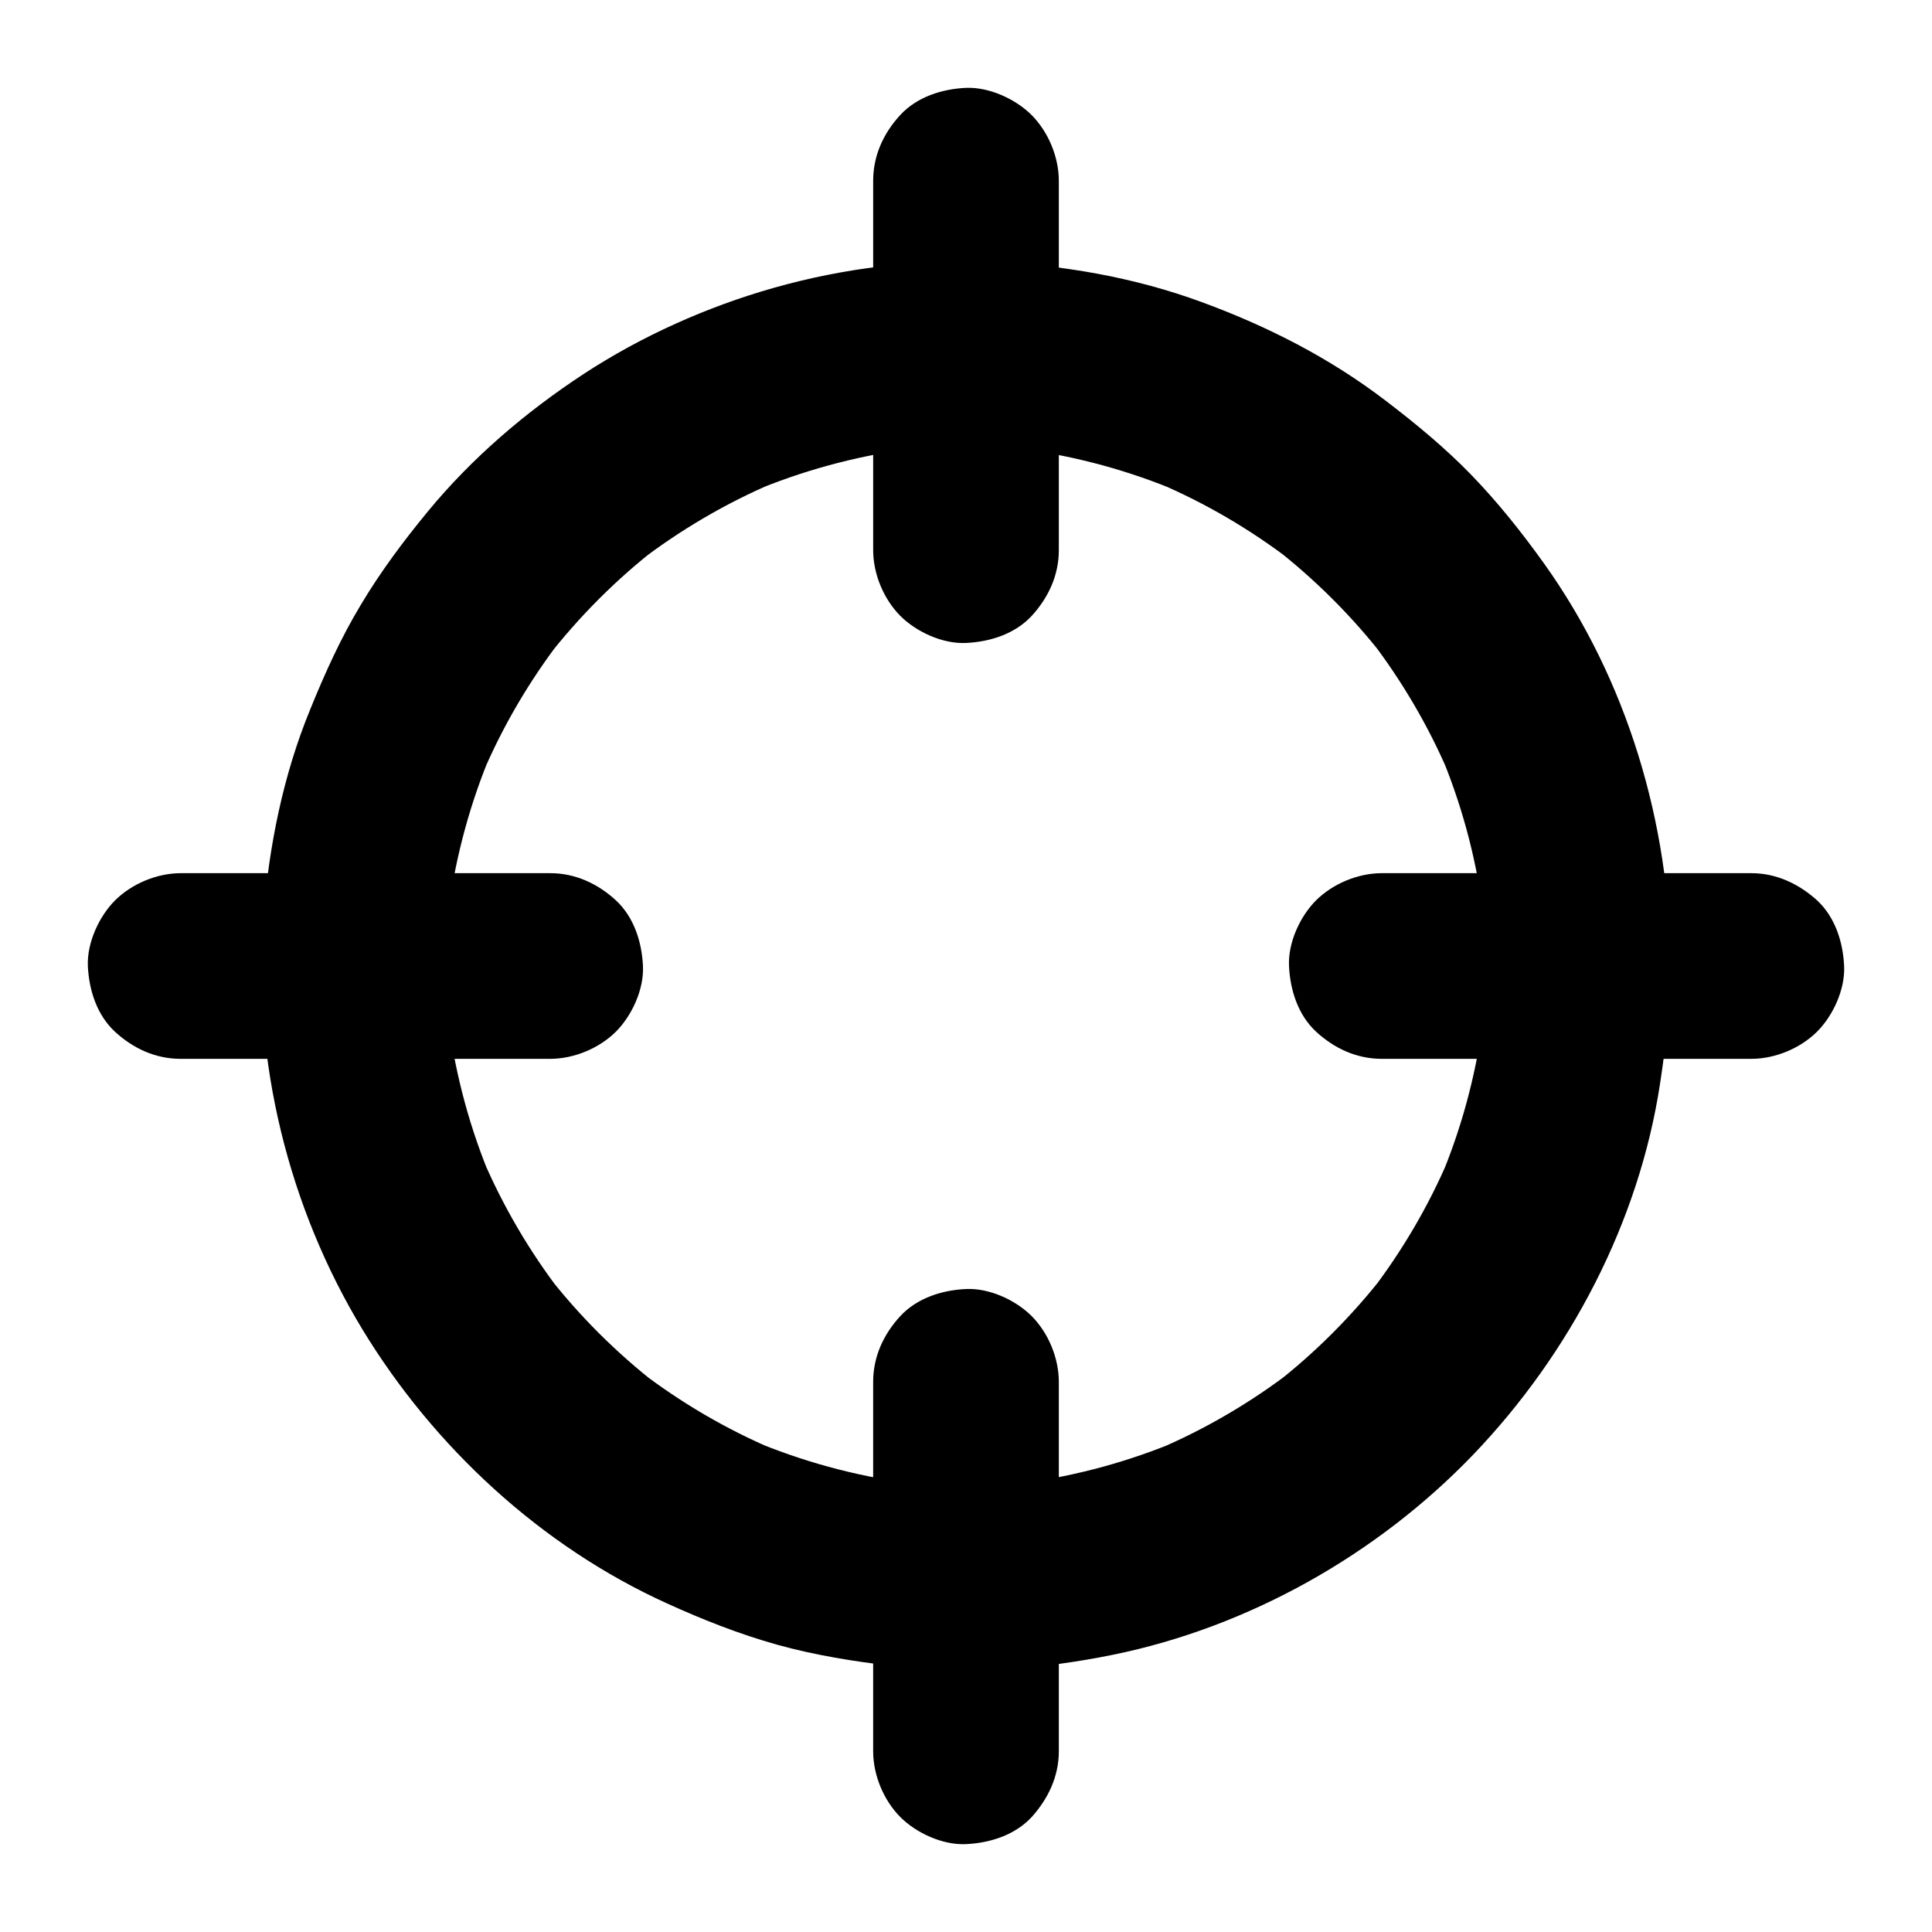
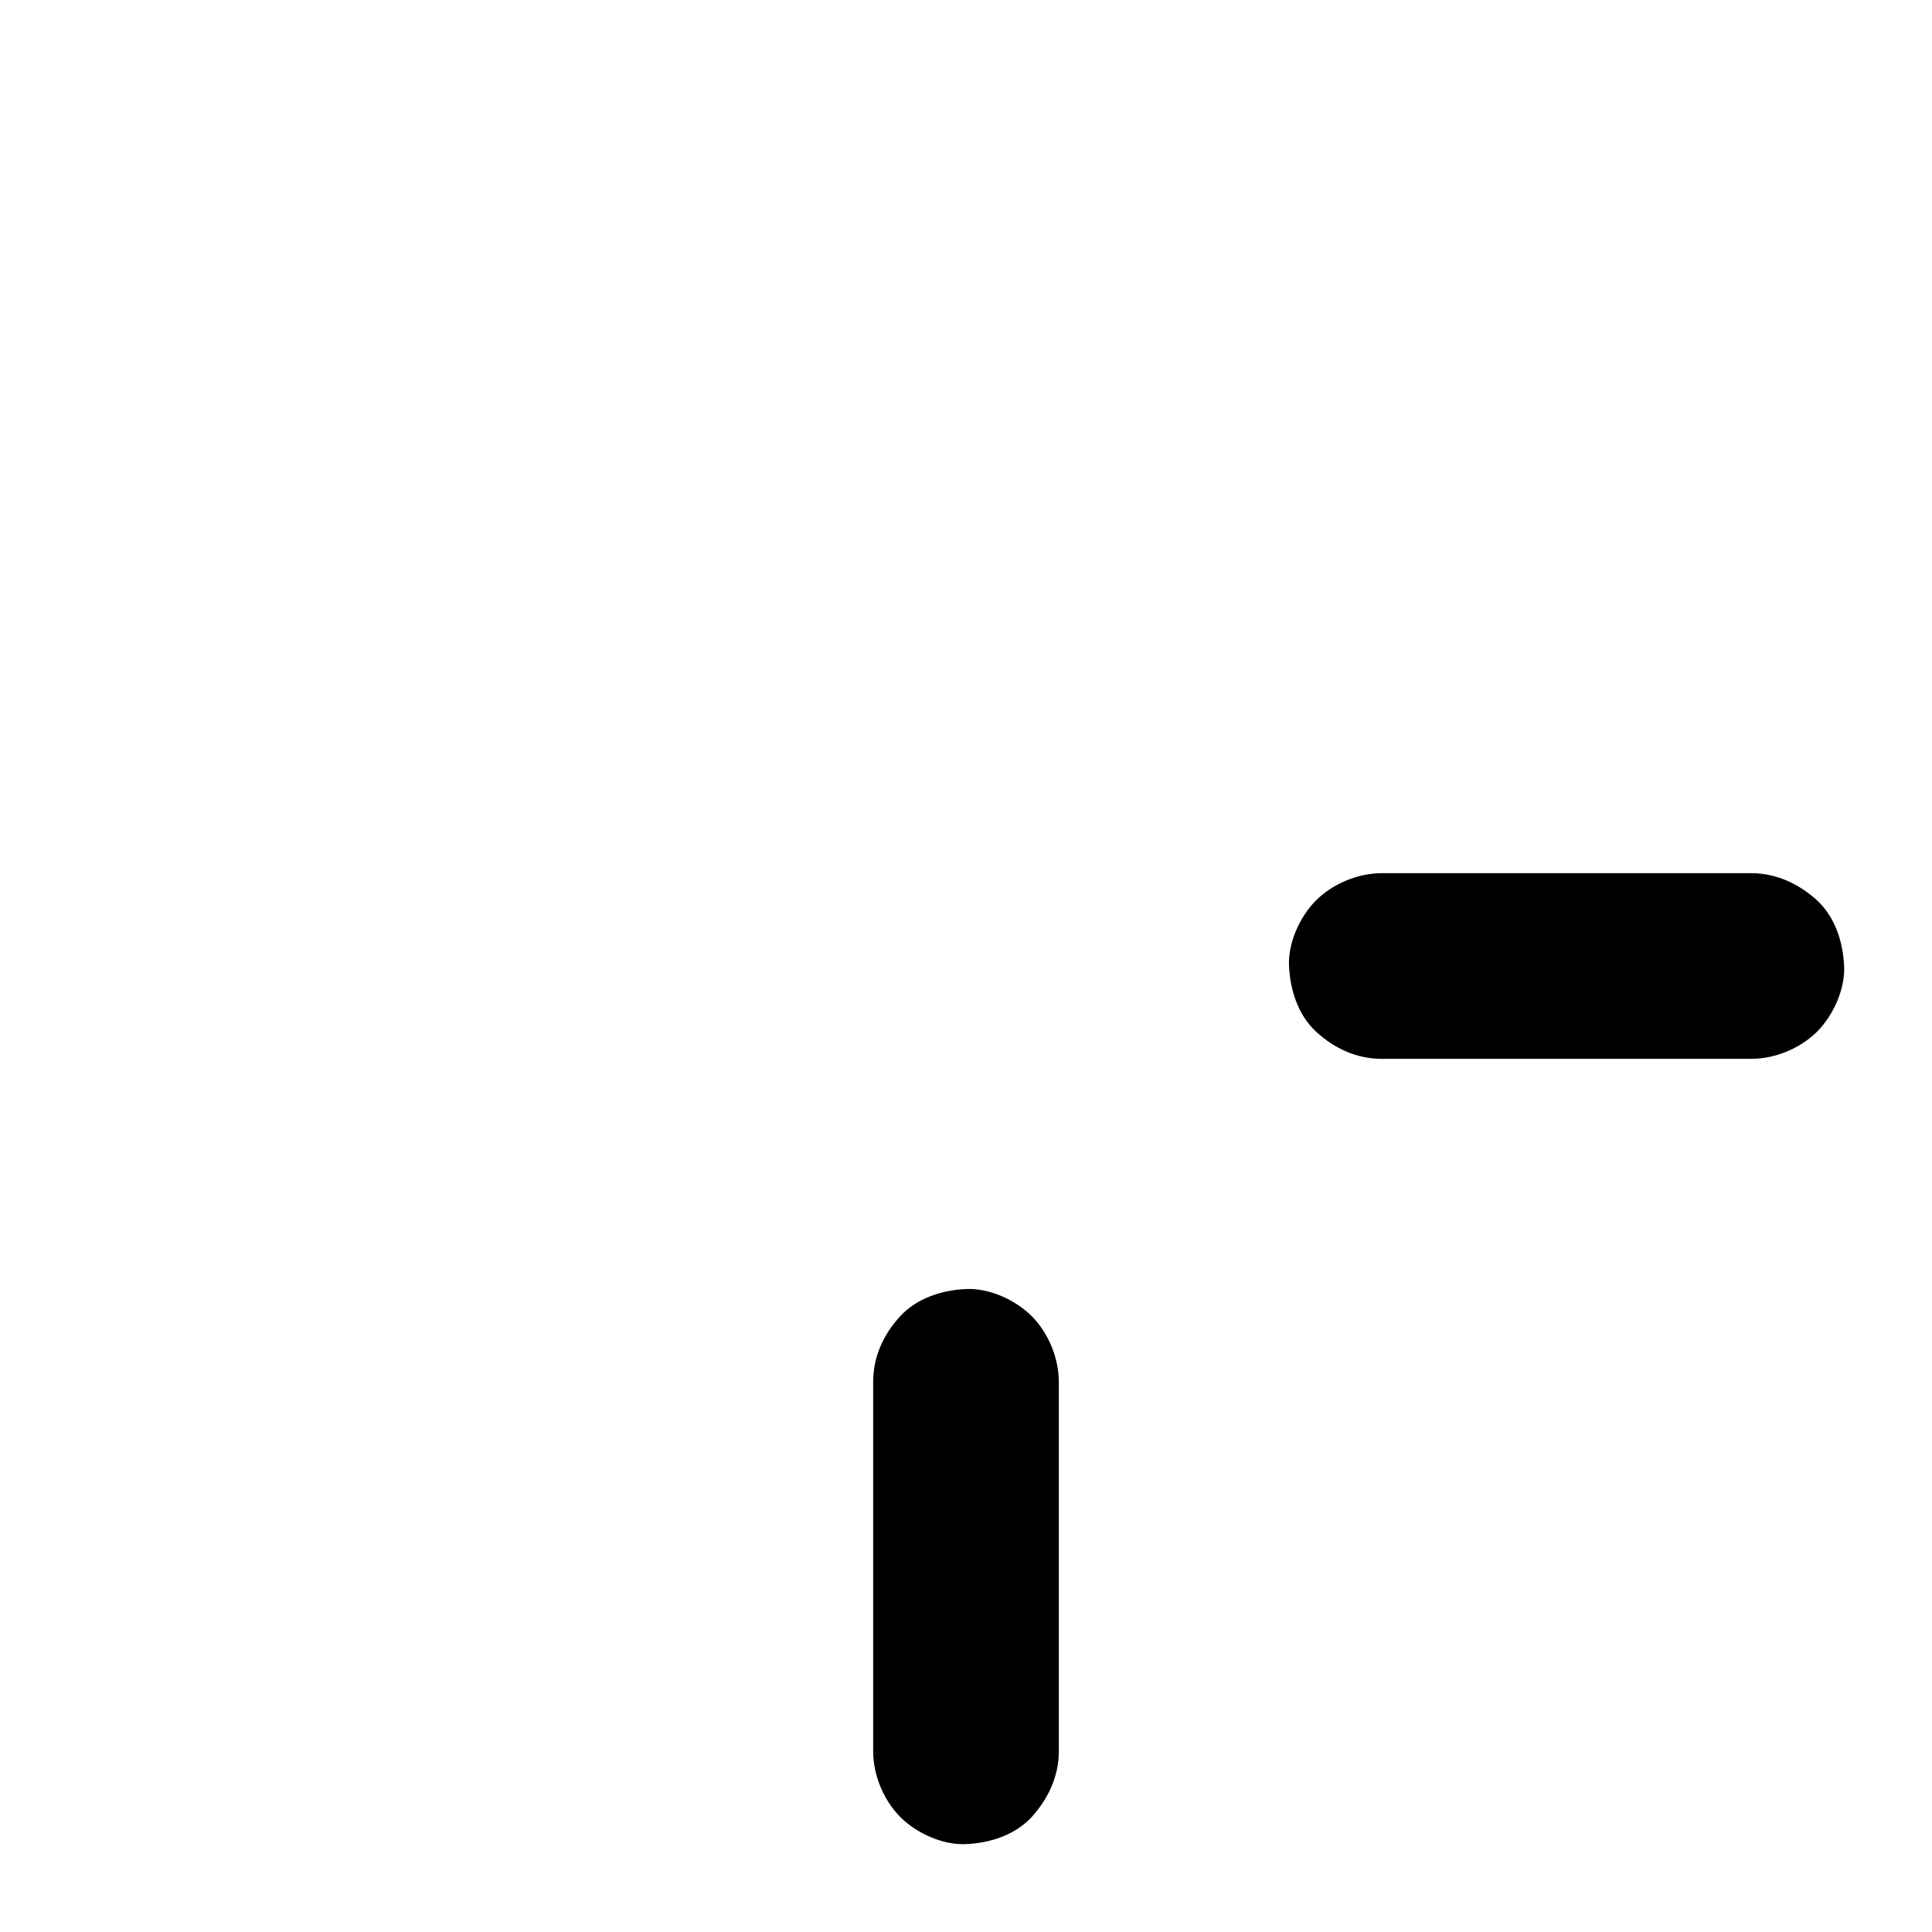
<svg xmlns="http://www.w3.org/2000/svg" fill="#000000" width="800px" height="800px" version="1.1" viewBox="144 144 512 512">
  <g>
-     <path d="m537.51 400c0 7.281-0.492 14.613-1.477 21.844 0.297-2.164 0.59-4.379 0.887-6.543-1.969 14.27-5.758 28.191-11.367 41.426 0.836-1.969 1.672-3.938 2.461-5.856-5.41 12.742-12.449 24.699-20.859 35.672 1.277-1.672 2.559-3.297 3.836-4.969-8.562 11.02-18.449 20.961-29.52 29.52 1.672-1.277 3.297-2.559 4.969-3.836-10.973 8.414-22.977 15.449-35.672 20.859 1.969-0.836 3.938-1.672 5.856-2.461-13.234 5.609-27.16 9.398-41.426 11.367 2.164-0.297 4.379-0.59 6.543-0.887-14.465 1.918-29.176 1.918-43.641 0 2.164 0.297 4.379 0.59 6.543 0.887-14.27-1.969-28.191-5.758-41.426-11.367 1.969 0.836 3.938 1.672 5.856 2.461-12.742-5.41-24.699-12.449-35.672-20.859 1.672 1.277 3.297 2.559 4.969 3.836-11.02-8.562-20.961-18.449-29.52-29.52 1.277 1.672 2.559 3.297 3.836 4.969-8.414-10.973-15.449-22.977-20.859-35.672 0.836 1.969 1.672 3.938 2.461 5.856-5.609-13.234-9.398-27.16-11.367-41.426 0.297 2.164 0.59 4.379 0.887 6.543-1.918-14.465-1.918-29.176 0-43.641-0.297 2.164-0.59 4.379-0.887 6.543 1.969-14.27 5.758-28.191 11.367-41.426-0.836 1.969-1.672 3.938-2.461 5.856 5.41-12.742 12.449-24.699 20.859-35.672-1.277 1.672-2.559 3.297-3.836 4.969 8.562-11.02 18.449-20.961 29.52-29.52-1.672 1.277-3.297 2.559-4.969 3.836 10.973-8.414 22.977-15.449 35.672-20.859-1.969 0.836-3.938 1.672-5.856 2.461 13.234-5.609 27.16-9.398 41.426-11.367-2.164 0.297-4.379 0.59-6.543 0.887 14.465-1.918 29.176-1.918 43.641 0-2.164-0.297-4.379-0.59-6.543-0.887 14.27 1.969 28.191 5.758 41.426 11.367-1.969-0.836-3.938-1.672-5.856-2.461 12.742 5.41 24.699 12.449 35.672 20.859-1.672-1.277-3.297-2.559-4.969-3.836 11.02 8.562 20.961 18.449 29.52 29.52-1.277-1.672-2.559-3.297-3.836-4.969 8.414 10.973 15.449 22.977 20.859 35.672-0.836-1.969-1.672-3.938-2.461-5.856 5.609 13.234 9.398 27.16 11.367 41.426-0.297-2.164-0.59-4.379-0.887-6.543 0.984 7.184 1.43 14.516 1.477 21.797 0 6.297 2.754 12.941 7.184 17.418 4.281 4.281 11.266 7.477 17.418 7.184 6.348-0.297 12.941-2.363 17.418-7.184 4.43-4.82 7.231-10.727 7.184-17.418-0.098-37.688-11.562-75.965-33.555-106.71-5.856-8.168-12.102-16.039-19.09-23.273-7.086-7.332-14.859-13.727-22.977-19.926-14.762-11.266-31.191-19.633-48.609-26.027-17.91-6.594-37.195-9.938-56.285-10.676-19.09-0.738-38.719 1.672-57.121 6.887-17.711 5.019-35.078 12.793-50.48 22.879-15.352 10.086-29.57 22.238-41.23 36.406-6.445 7.824-12.547 15.988-17.762 24.746-5.312 8.809-9.496 18.105-13.383 27.652-7.231 17.613-10.973 36.359-12.449 55.25-2.953 37.738 6.691 76.852 26.32 109.18 18.941 31.145 47.332 57.418 80.641 72.52 9.496 4.328 19.238 8.168 29.273 10.973 10.086 2.805 20.418 4.43 30.801 5.656 19.336 2.262 39.066 0.887 58.105-3 36.016-7.332 70.109-26.566 95.547-53.086 25.633-26.766 43.938-61.648 49.496-98.449 1.574-10.332 2.707-20.613 2.707-31.047 0-6.297-2.754-12.941-7.184-17.418-4.281-4.281-11.266-7.477-17.418-7.184-6.348 0.297-12.941 2.363-17.418 7.184-4.375 4.875-7.133 10.781-7.133 17.473z" />
    <path d="m608.11 375.4h-33.012-52.691-12.203c-6.297 0-12.941 2.754-17.418 7.184-4.281 4.281-7.477 11.266-7.184 17.418 0.297 6.348 2.363 12.941 7.184 17.418 4.82 4.43 10.727 7.184 17.418 7.184h33.012 52.691 12.203c6.297 0 12.941-2.754 17.418-7.184 4.281-4.281 7.477-11.266 7.184-17.418-0.297-6.348-2.363-12.941-7.184-17.418-4.871-4.379-10.773-7.184-17.418-7.184z" />
-     <path d="m289.84 375.4h-33.012-52.691-12.203c-6.297 0-12.941 2.754-17.418 7.184-4.281 4.281-7.481 11.266-7.234 17.418 0.297 6.348 2.363 12.941 7.184 17.418 4.82 4.43 10.727 7.184 17.418 7.184h33.012 52.691 12.203c6.297 0 12.941-2.754 17.418-7.184 4.281-4.281 7.477-11.266 7.184-17.418-0.297-6.348-2.363-12.941-7.184-17.418-4.773-4.379-10.727-7.184-17.367-7.184z" />
-     <path d="m424.6 289.84v-33.012-52.691-12.203c0-6.297-2.754-12.941-7.184-17.418-4.277-4.281-11.266-7.481-17.414-7.234-6.348 0.297-12.941 2.363-17.418 7.184-4.43 4.82-7.184 10.727-7.184 17.418v33.012 52.691 12.203c0 6.297 2.754 12.941 7.184 17.418 4.281 4.281 11.266 7.477 17.418 7.184 6.348-0.297 12.941-2.363 17.418-7.184 4.375-4.773 7.18-10.727 7.18-17.367z" />
    <path d="m424.6 608.11v-33.012-52.691-12.203c0-6.297-2.754-12.941-7.184-17.418-4.281-4.281-11.266-7.477-17.418-7.184-6.348 0.297-12.941 2.363-17.418 7.184-4.43 4.82-7.184 10.727-7.184 17.418v33.012 52.691 12.203c0 6.297 2.754 12.941 7.184 17.418 4.281 4.281 11.266 7.477 17.418 7.184 6.348-0.297 12.941-2.363 17.418-7.184 4.379-4.871 7.184-10.773 7.184-17.418z" />
  </g>
</svg>